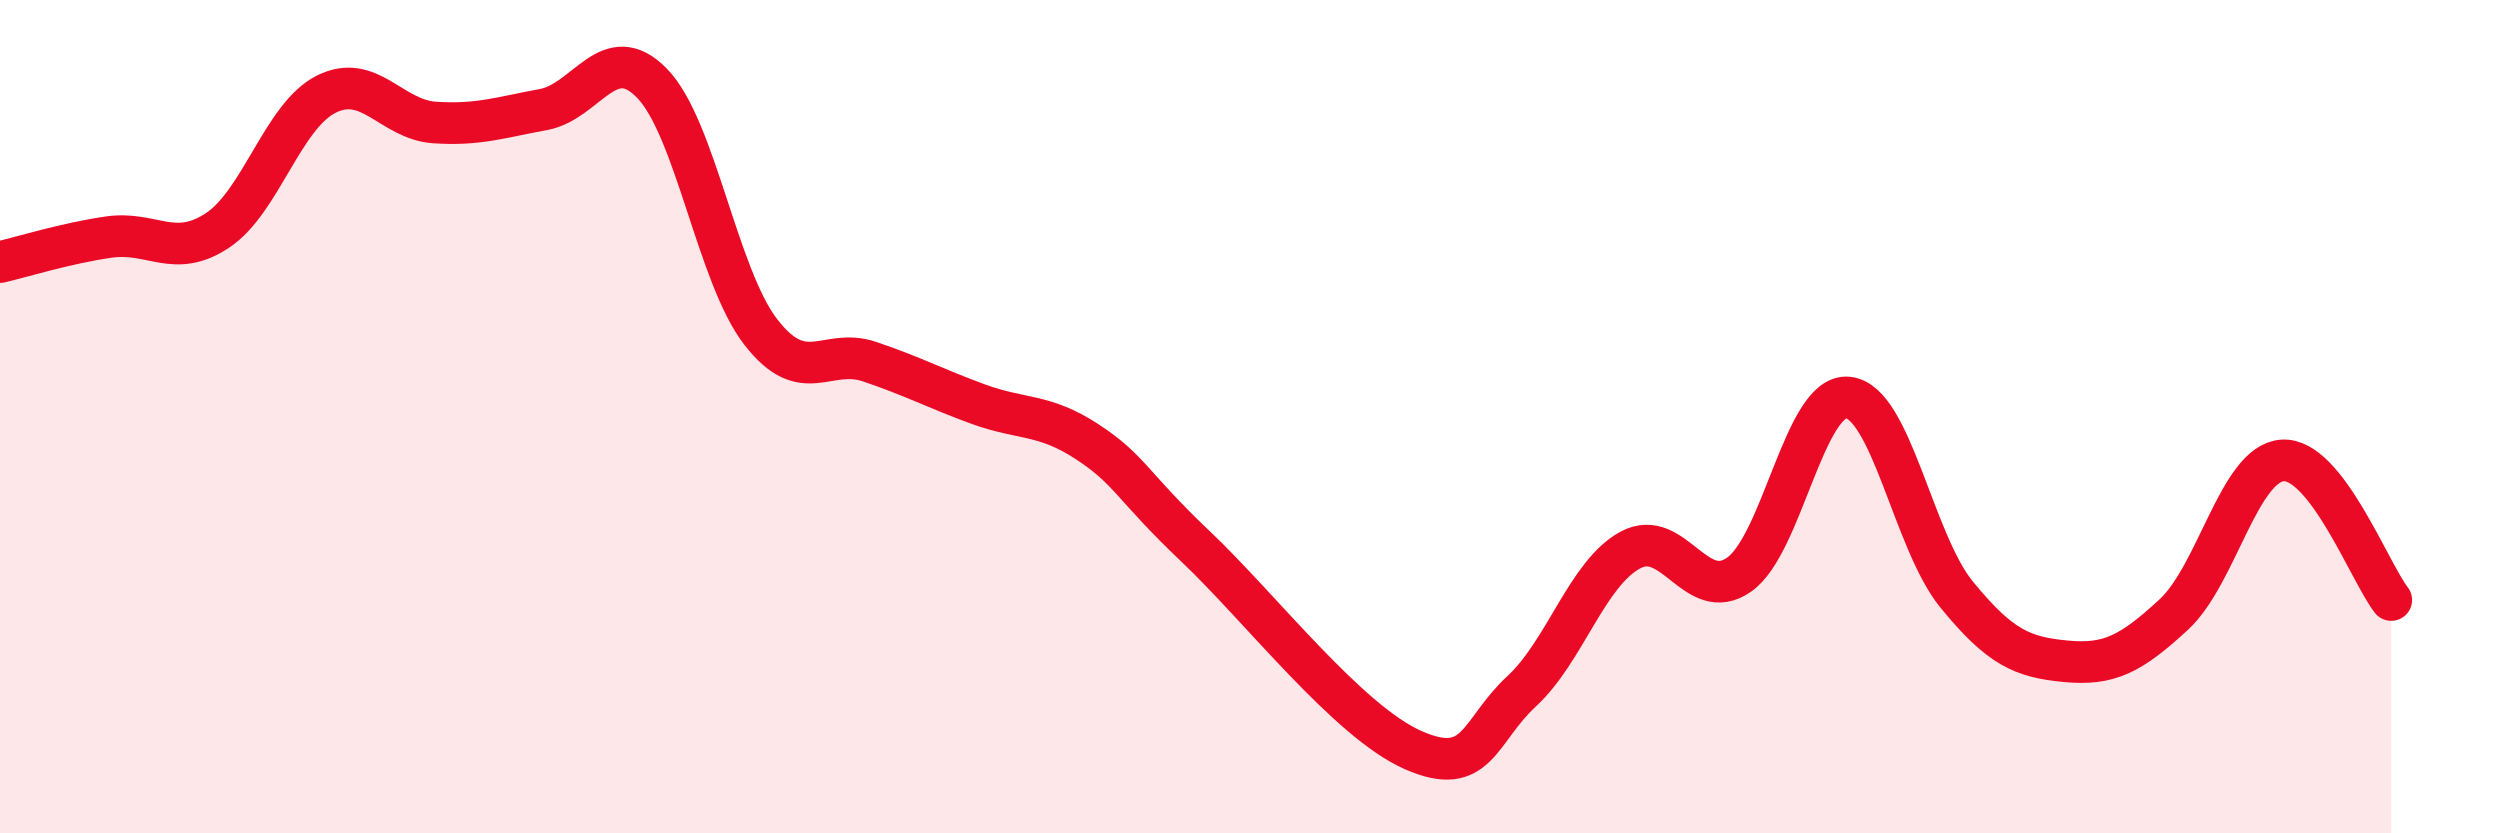
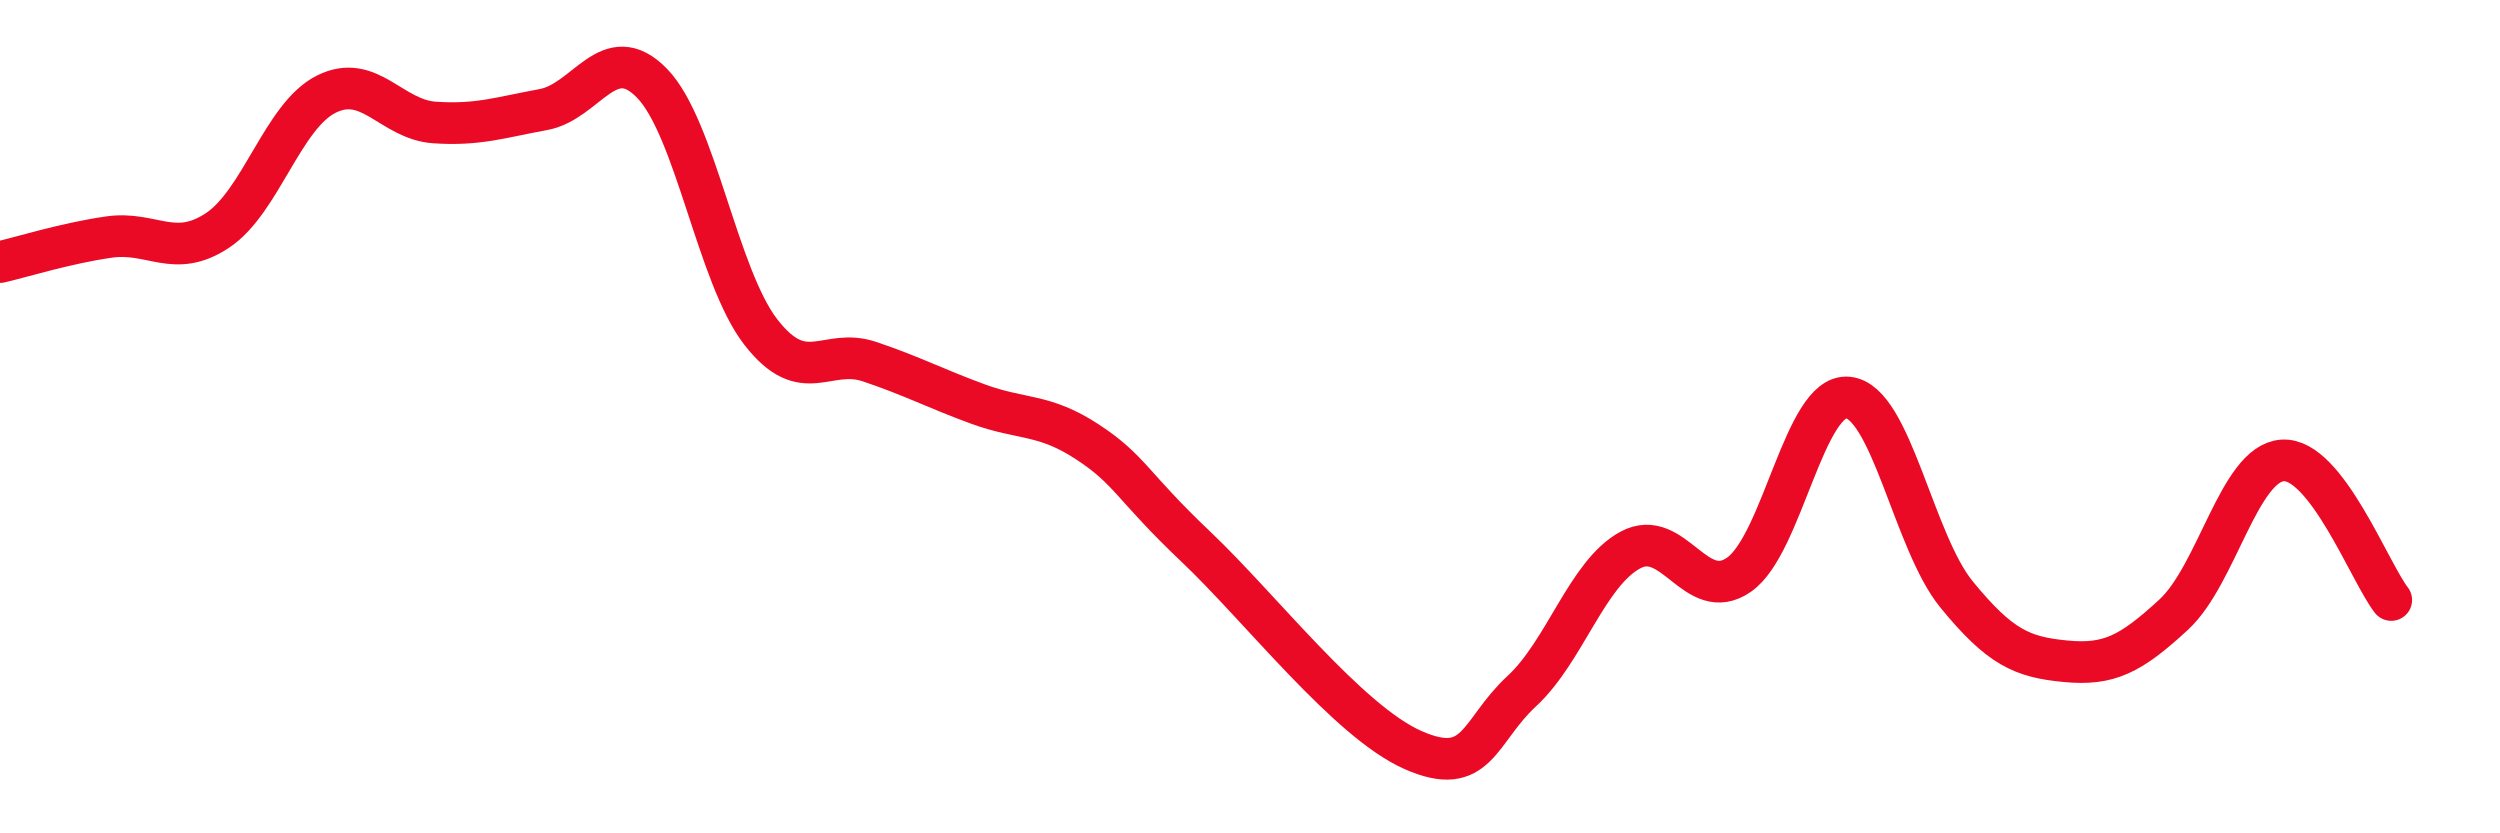
<svg xmlns="http://www.w3.org/2000/svg" width="60" height="20" viewBox="0 0 60 20">
-   <path d="M 0,6.29 C 0.52,6.17 1.57,5.84 2.61,5.69 C 3.65,5.54 4.18,6.22 5.22,5.53 C 6.26,4.84 6.79,2.78 7.83,2.26 C 8.87,1.74 9.39,2.87 10.43,2.94 C 11.47,3.01 12,2.82 13.04,2.63 C 14.08,2.44 14.61,0.93 15.65,2 C 16.69,3.07 17.22,6.63 18.26,7.97 C 19.3,9.31 19.83,8.33 20.87,8.68 C 21.91,9.03 22.44,9.32 23.48,9.7 C 24.52,10.08 25.05,9.92 26.09,10.6 C 27.13,11.28 27.14,11.64 28.7,13.12 C 30.26,14.6 32.35,17.31 33.91,18 C 35.47,18.69 35.48,17.55 36.52,16.59 C 37.56,15.63 38.09,13.76 39.13,13.2 C 40.17,12.64 40.7,14.52 41.74,13.79 C 42.78,13.06 43.31,9.44 44.35,9.54 C 45.39,9.64 45.92,13 46.96,14.27 C 48,15.54 48.53,15.77 49.57,15.87 C 50.61,15.97 51.13,15.71 52.17,14.75 C 53.21,13.79 53.74,11.12 54.78,11.05 C 55.82,10.98 56.87,13.73 57.39,14.4L57.39 20L0 20Z" fill="#EB0A25" opacity="0.1" stroke-linecap="round" stroke-linejoin="round" />
  <path d="M 0,6.29 C 0.52,6.17 1.57,5.84 2.61,5.69 C 3.65,5.54 4.18,6.22 5.22,5.53 C 6.26,4.84 6.79,2.78 7.83,2.26 C 8.87,1.74 9.39,2.87 10.43,2.94 C 11.47,3.01 12,2.82 13.04,2.63 C 14.08,2.44 14.61,0.93 15.65,2 C 16.69,3.07 17.22,6.63 18.26,7.97 C 19.3,9.31 19.83,8.33 20.87,8.68 C 21.91,9.03 22.44,9.32 23.48,9.7 C 24.52,10.08 25.05,9.92 26.09,10.6 C 27.13,11.28 27.14,11.64 28.7,13.12 C 30.26,14.6 32.35,17.31 33.91,18 C 35.47,18.69 35.48,17.55 36.52,16.59 C 37.56,15.63 38.09,13.76 39.13,13.2 C 40.17,12.64 40.7,14.52 41.74,13.79 C 42.78,13.06 43.31,9.44 44.35,9.54 C 45.39,9.64 45.92,13 46.96,14.27 C 48,15.54 48.53,15.77 49.57,15.87 C 50.61,15.97 51.13,15.71 52.17,14.75 C 53.21,13.79 53.74,11.12 54.78,11.05 C 55.82,10.98 56.87,13.73 57.39,14.4" stroke="#EB0A25" stroke-width="1" fill="none" stroke-linecap="round" stroke-linejoin="round" />
</svg>